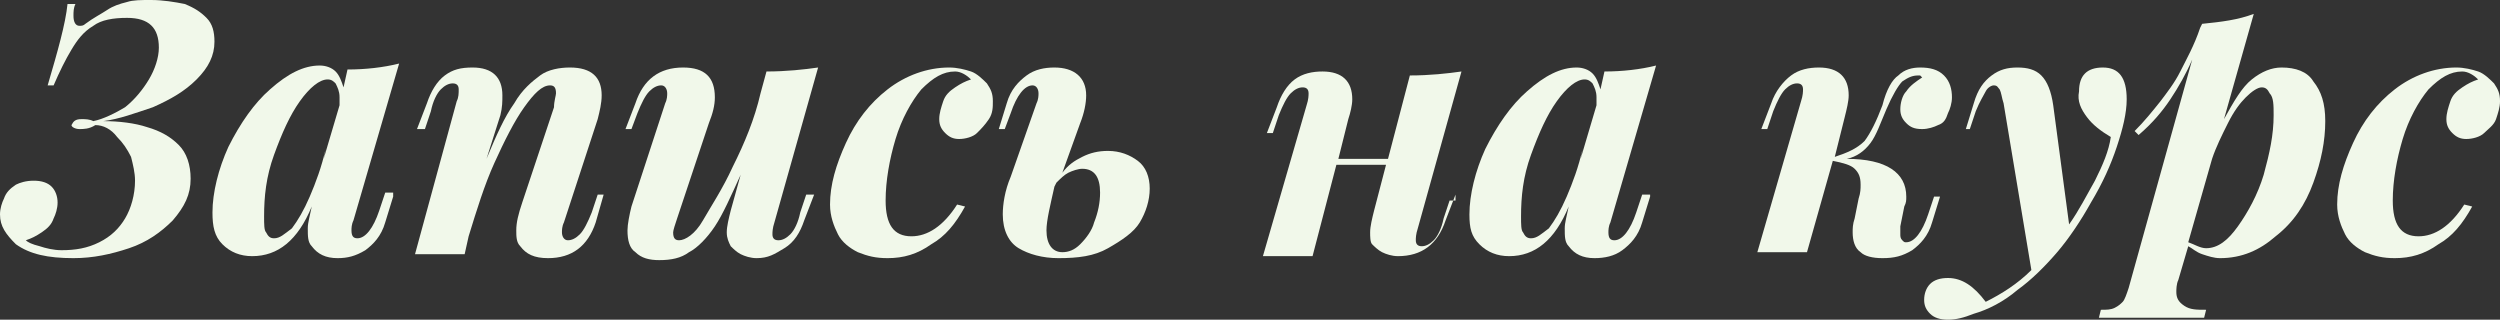
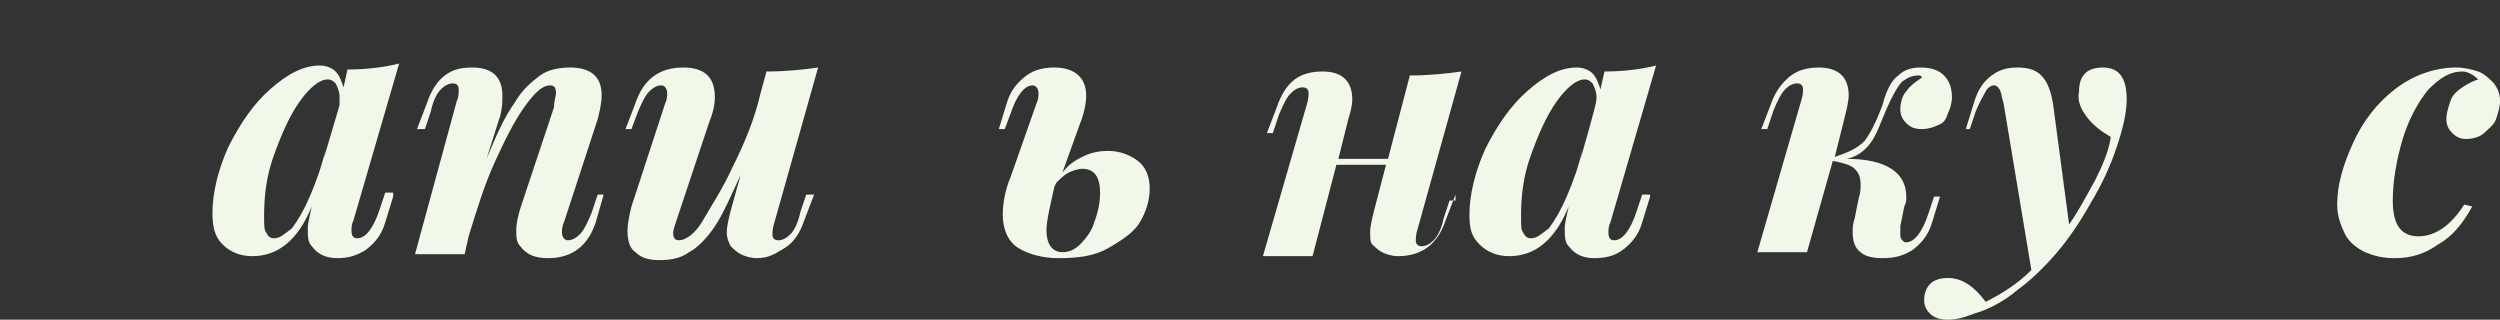
<svg xmlns="http://www.w3.org/2000/svg" id="Слой_1" x="0px" y="0px" viewBox="0 0 125.9 16.1" style="enable-background:new 0 0 125.9 16.1;" xml:space="preserve">
  <rect x="0" y="0" width="125.9" height="16.1" fill="#333333" stroke="none" />
  <style type="text/css"> .st0{fill:#F1F8EA;} </style>
  <g>
-     <path class="st0" d="M3.7,0.8c0,0.3,0.1,0.5,0.3,0.5c0.1,0,0.2,0,0.3-0.1c0.4-0.3,0.8-0.5,1.1-0.7c0.3-0.2,0.6-0.3,1-0.4 C6.7,0,7.1,0,7.6,0c0.6,0,1.2,0.1,1.7,0.2c0.5,0.2,0.8,0.4,1.1,0.7s0.4,0.7,0.4,1.2c0,0.7-0.3,1.3-0.9,1.9C9.3,4.6,8.6,5,7.7,5.4 C6.8,5.7,6,6,5.2,6.1c0.8,0,1.6,0.1,2.2,0.3C8.1,6.6,8.6,6.9,9,7.3s0.6,1,0.6,1.7c0,0.8-0.3,1.4-0.9,2.1c-0.6,0.6-1.3,1.1-2.2,1.4 S4.7,13,3.7,13c-1.3,0-2.2-0.2-2.9-0.7C0.3,11.8,0,11.4,0,10.8c0-0.3,0.1-0.6,0.2-0.8c0.1-0.3,0.3-0.5,0.6-0.7 C1,9.2,1.3,9.1,1.7,9.1c0.4,0,0.7,0.1,0.9,0.3s0.3,0.5,0.3,0.8c0,0.3-0.1,0.6-0.2,0.8c-0.1,0.3-0.3,0.5-0.6,0.7S1.6,12,1.3,12.1 c0.1,0.1,0.3,0.2,0.7,0.3c0.3,0.1,0.7,0.2,1.1,0.2c0.7,0,1.3-0.1,1.9-0.4c0.6-0.3,1-0.7,1.3-1.2s0.5-1.2,0.5-1.9 c0-0.4-0.1-0.8-0.2-1.2c-0.2-0.4-0.4-0.7-0.7-1C5.6,6.5,5.2,6.3,4.8,6.3C4.5,6.5,4.2,6.5,4,6.5c-0.2,0-0.4-0.1-0.4-0.2 C3.7,6.1,3.8,6,4.1,6c0.2,0,0.4,0,0.6,0.1c0.5-0.1,1.1-0.4,1.6-0.7C6.8,5,7.2,4.5,7.5,4s0.5-1.1,0.5-1.6c0-1-0.5-1.5-1.6-1.5 C5.7,0.9,5.1,1,4.7,1.3C4.2,1.6,3.9,2,3.6,2.5C3.3,3,3,3.6,2.7,4.3H2.4c0.5-1.7,0.9-3.1,1-4.1h0.4C3.7,0.4,3.7,0.6,3.7,0.8z" />
    <path class="st0" d="M19.8,9.9l-0.4,1.3c-0.2,0.7-0.6,1.1-1,1.4C17.9,12.9,17.5,13,17,13c-0.6,0-1-0.2-1.3-0.6 c-0.2-0.2-0.2-0.5-0.2-0.9c0-0.3,0.1-0.6,0.2-1.1c-0.7,1.7-1.7,2.5-3,2.5c-0.6,0-1.1-0.2-1.5-0.6s-0.5-0.9-0.5-1.6 c0-1,0.3-2.2,0.8-3.3c0.6-1.2,1.3-2.2,2.1-2.9c0.9-0.8,1.7-1.2,2.5-1.2c0.3,0,0.6,0.1,0.8,0.3s0.3,0.5,0.4,0.8l0.2-0.9 c0.9,0,1.8-0.1,2.6-0.3l-2.3,7.9c-0.1,0.2-0.1,0.4-0.1,0.5c0,0.3,0.1,0.4,0.3,0.4c0.4,0,0.8-0.5,1.1-1.4l0.3-0.9H19.8z M17.1,4.9 c0-0.3-0.1-0.5-0.2-0.7C16.8,4.1,16.7,4,16.5,4c-0.4,0-0.9,0.4-1.4,1.1s-0.9,1.6-1.3,2.7c-0.4,1.1-0.5,2.1-0.5,3.1 c0,0.4,0,0.7,0.1,0.8c0.1,0.2,0.2,0.3,0.4,0.3c0.3,0,0.5-0.2,0.9-0.5c0.3-0.4,0.6-0.9,0.9-1.6s0.6-1.5,0.8-2.4L16.3,8l0.8-2.7 C17.1,5.2,17.1,5.1,17.1,4.9z" />
    <path class="st0" d="M30,11.2c-0.4,1.2-1.2,1.8-2.4,1.8c-0.7,0-1.1-0.2-1.4-0.6C26,12.2,26,11.9,26,11.6c0-0.4,0.1-0.8,0.3-1.4 l1.6-4.8C27.9,5.1,28,4.8,28,4.7c0-0.3-0.1-0.4-0.3-0.4c-0.4,0-0.8,0.4-1.3,1.1c-0.5,0.7-1,1.7-1.5,2.8s-0.9,2.4-1.3,3.7l-0.2,0.9 h-2.5L23,5.1c0.1-0.2,0.1-0.4,0.1-0.6c0-0.2-0.1-0.3-0.3-0.3c-0.2,0-0.4,0.1-0.6,0.3s-0.4,0.6-0.5,1.1l-0.3,0.9H21l0.5-1.3 c0.2-0.6,0.5-1.1,0.9-1.4c0.4-0.3,0.8-0.4,1.4-0.4c1,0,1.5,0.5,1.5,1.4c0,0.3,0,0.6-0.1,1L24.5,8c0.5-1.2,0.9-2.1,1.4-2.8 c0.4-0.7,0.9-1.1,1.3-1.4s1-0.4,1.5-0.4c1.1,0,1.6,0.5,1.6,1.4c0,0.4-0.1,0.8-0.2,1.2l-1.7,5.2c-0.1,0.2-0.1,0.4-0.1,0.5 c0,0.2,0.1,0.4,0.3,0.4c0.2,0,0.4-0.1,0.6-0.3c0.2-0.2,0.4-0.6,0.6-1.1l0.3-0.9h0.3L30,11.2z" />
    <path class="st0" d="M41,9.8l-0.5,1.3c-0.2,0.6-0.5,1.1-1,1.4S38.7,13,38.1,13c-0.3,0-0.6-0.1-0.8-0.2s-0.4-0.3-0.5-0.4 c-0.1-0.2-0.2-0.4-0.2-0.7c0-0.3,0.1-0.7,0.2-1.1l0.5-1.8c-0.5,1.1-0.9,2-1.3,2.6c-0.4,0.6-0.9,1.1-1.3,1.3 c-0.4,0.3-0.9,0.4-1.5,0.4c-0.5,0-0.9-0.1-1.2-0.4c-0.3-0.2-0.4-0.6-0.4-1.1c0-0.3,0.1-0.8,0.2-1.2l1.7-5.2 c0.1-0.2,0.1-0.4,0.1-0.5c0-0.2-0.1-0.4-0.3-0.4c-0.2,0-0.4,0.1-0.6,0.3s-0.4,0.6-0.6,1.1l-0.3,0.8h-0.3L32,5.2 c0.4-1.2,1.2-1.8,2.4-1.8c1.1,0,1.6,0.5,1.6,1.5c0,0.4-0.1,0.8-0.3,1.3l-1.6,4.8c-0.1,0.3-0.2,0.6-0.2,0.7c0,0.3,0.1,0.4,0.3,0.4 c0.3,0,0.8-0.3,1.2-1s1-1.6,1.5-2.7C37.5,7.2,38,6,38.3,4.7l0.3-1.1c1,0,1.9-0.1,2.6-0.2L39,11.2c-0.1,0.3-0.1,0.5-0.1,0.6 c0,0.2,0.1,0.3,0.3,0.3c0.2,0,0.4-0.1,0.6-0.3c0.2-0.2,0.4-0.6,0.5-1.1l0.3-0.9H41z" />
-     <path class="st0" d="M46.9,12.3c-0.7,0.5-1.4,0.7-2.2,0.7c-0.6,0-1-0.1-1.5-0.3c-0.4-0.2-0.8-0.5-1-0.9c-0.2-0.4-0.4-0.9-0.4-1.5 c0-1,0.3-2,0.8-3.1c0.5-1.1,1.2-2,2.1-2.7c0.9-0.7,2-1.1,3.1-1.1c0.4,0,0.8,0.1,1.1,0.2c0.3,0.1,0.6,0.4,0.8,0.6 C49.9,4.5,50,4.7,50,5.1C50,5.4,50,5.7,49.8,6c-0.2,0.3-0.4,0.5-0.6,0.7S48.6,7,48.3,7c-0.3,0-0.5-0.1-0.7-0.3S47.3,6.3,47.3,6 c0-0.3,0.1-0.6,0.2-0.9c0.1-0.3,0.3-0.5,0.6-0.7s0.5-0.3,0.8-0.4c-0.2-0.2-0.5-0.4-0.8-0.4c-0.6,0-1.1,0.3-1.7,0.9 c-0.5,0.6-1,1.5-1.3,2.5c-0.3,1-0.5,2.1-0.5,3.1c0,1.2,0.4,1.8,1.3,1.8c0.8,0,1.6-0.5,2.3-1.6l0.4,0.1 C48.1,11.3,47.6,11.9,46.9,12.3z" />
    <path class="st0" d="M54.5,7.9c0.4-0.2,0.8-0.3,1.3-0.3c0.6,0,1.1,0.2,1.5,0.5c0.4,0.3,0.6,0.8,0.6,1.4c0,0.6-0.2,1.2-0.5,1.7 s-0.9,0.9-1.6,1.3S54.3,13,53.3,13c-0.8,0-1.5-0.2-2-0.5c-0.5-0.3-0.8-0.9-0.8-1.7c0-0.5,0.1-1.2,0.4-1.9l1.3-3.7 c0.1-0.2,0.1-0.4,0.1-0.5c0-0.2-0.1-0.4-0.3-0.4c-0.4,0-0.8,0.5-1.1,1.4l-0.3,0.8h-0.3l0.4-1.3c0.2-0.7,0.6-1.1,1-1.4 c0.4-0.3,0.9-0.4,1.4-0.4c1,0,1.6,0.5,1.6,1.4c0,0.4-0.1,0.9-0.3,1.4l-0.9,2.5C53.8,8.3,54.1,8.1,54.5,7.9z M52.7,11.6 c0,0.7,0.3,1.1,0.8,1.1c0.3,0,0.6-0.1,0.9-0.4s0.6-0.7,0.7-1.1c0.2-0.5,0.3-1,0.3-1.5c0-0.8-0.3-1.2-0.9-1.2 c-0.2,0-0.5,0.1-0.7,0.2c-0.2,0.1-0.4,0.3-0.6,0.5l-0.1,0.2C52.9,10.3,52.7,11.1,52.7,11.6z" />
    <path class="st0" d="M73.3,9.8l-0.5,1.3c-0.4,1.2-1.2,1.8-2.4,1.8c-0.3,0-0.6-0.1-0.8-0.2s-0.4-0.3-0.5-0.4 C69,12.2,69,11.9,69,11.7c0-0.3,0.1-0.7,0.2-1.1l0.6-2.3h-2.5l-1.2,4.6h-2.5l2.2-7.6c0.1-0.3,0.1-0.5,0.1-0.6 c0-0.2-0.1-0.3-0.3-0.3c-0.2,0-0.4,0.1-0.6,0.3c-0.2,0.2-0.4,0.6-0.6,1.1l-0.3,0.9h-0.3l0.5-1.3c0.2-0.6,0.5-1.1,0.9-1.4 s0.9-0.4,1.4-0.4c1,0,1.5,0.5,1.5,1.4c0,0.3-0.1,0.7-0.2,1l-0.5,2h2.5l1.1-4.2c1,0,1.9-0.1,2.6-0.2l-2.2,7.9 c-0.1,0.3-0.1,0.5-0.1,0.6c0,0.2,0.1,0.3,0.3,0.3c0.2,0,0.4-0.1,0.6-0.3c0.2-0.2,0.4-0.6,0.5-1.1l0.3-0.9H73.3z" />
-     <path class="st0" d="M83.1,9.9l-0.4,1.3c-0.2,0.7-0.6,1.1-1,1.4c-0.4,0.3-0.9,0.4-1.4,0.4c-0.6,0-1-0.2-1.3-0.6 c-0.2-0.2-0.2-0.5-0.2-0.9c0-0.3,0.1-0.6,0.2-1.1c-0.7,1.7-1.7,2.5-3,2.5c-0.6,0-1.1-0.2-1.5-0.6S74,11.5,74,10.8 c0-1,0.3-2.2,0.8-3.3c0.6-1.2,1.3-2.2,2.1-2.9c0.9-0.8,1.7-1.2,2.5-1.2c0.3,0,0.6,0.1,0.8,0.3s0.3,0.5,0.4,0.8l0.2-0.9 c0.9,0,1.8-0.1,2.6-0.3l-2.3,7.9C81,11.4,81,11.6,81,11.7c0,0.3,0.1,0.4,0.3,0.4c0.4,0,0.8-0.5,1.1-1.4l0.3-0.9H83.1z M80.4,4.9 c0-0.3-0.1-0.5-0.2-0.7C80.1,4.1,80,4,79.8,4c-0.4,0-0.9,0.4-1.4,1.1s-0.9,1.6-1.3,2.7c-0.4,1.1-0.5,2.1-0.5,3.1 c0,0.4,0,0.7,0.1,0.8c0.1,0.2,0.2,0.3,0.4,0.3c0.3,0,0.5-0.2,0.9-0.5c0.3-0.4,0.6-0.9,0.9-1.6s0.6-1.5,0.8-2.4L79.6,8l0.8-2.7 C80.4,5.2,80.4,5.1,80.4,4.9z" />
+     <path class="st0" d="M83.1,9.9l-0.4,1.3c-0.2,0.7-0.6,1.1-1,1.4c-0.4,0.3-0.9,0.4-1.4,0.4c-0.6,0-1-0.2-1.3-0.6 c-0.2-0.2-0.2-0.5-0.2-0.9c0-0.3,0.1-0.6,0.2-1.1c-0.7,1.7-1.7,2.5-3,2.5c-0.6,0-1.1-0.2-1.5-0.6S74,11.5,74,10.8 c0-1,0.3-2.2,0.8-3.3c0.6-1.2,1.3-2.2,2.1-2.9c0.9-0.8,1.7-1.2,2.5-1.2c0.3,0,0.6,0.1,0.8,0.3s0.3,0.5,0.4,0.8l0.2-0.9 c0.9,0,1.8-0.1,2.6-0.3l-2.3,7.9C81,11.4,81,11.6,81,11.7c0,0.3,0.1,0.4,0.3,0.4c0.4,0,0.8-0.5,1.1-1.4l0.3-0.9H83.1z M80.4,4.9 c0-0.3-0.1-0.5-0.2-0.7C80.1,4.1,80,4,79.8,4c-0.4,0-0.9,0.4-1.4,1.1s-0.9,1.6-1.3,2.7c-0.4,1.1-0.5,2.1-0.5,3.1 c0,0.4,0,0.7,0.1,0.8c0.1,0.2,0.2,0.3,0.4,0.3c0.3,0,0.5-0.2,0.9-0.5c0.3-0.4,0.6-0.9,0.9-1.6s0.6-1.5,0.8-2.4L79.6,8C80.4,5.2,80.4,5.1,80.4,4.9z" />
    <path class="st0" d="M93.9,7.1c0.3-0.4,0.6-1,0.9-1.8C95,4.5,95.3,4,95.6,3.8c0.3-0.3,0.7-0.4,1.1-0.4c0.5,0,0.9,0.1,1.2,0.4 c0.3,0.3,0.4,0.7,0.4,1.1c0,0.3-0.1,0.6-0.2,0.8C98,6,97.9,6.2,97.6,6.3c-0.2,0.1-0.5,0.2-0.8,0.2c-0.4,0-0.6-0.1-0.8-0.3 s-0.3-0.4-0.3-0.7c0-0.3,0.1-0.7,0.3-0.9c0.2-0.3,0.5-0.5,0.8-0.7c0,0-0.1-0.1-0.1-0.1c-0.1,0-0.1,0-0.1,0c-0.3,0-0.5,0.1-0.8,0.3 c-0.2,0.2-0.5,0.7-0.8,1.4c-0.3,0.7-0.5,1.3-0.8,1.7c-0.3,0.4-0.7,0.7-1.2,0.8c2,0,3,0.7,3,1.9c0,0.2,0,0.3-0.1,0.5l-0.2,1 c0,0.2,0,0.3,0,0.4c0,0.1,0,0.2,0.1,0.3s0.1,0.1,0.2,0.1c0.4,0,0.8-0.5,1.1-1.4l0.3-0.9h0.3l-0.4,1.3c-0.2,0.7-0.6,1.1-1,1.4 c-0.5,0.3-0.9,0.4-1.5,0.4c-0.5,0-0.9-0.1-1.1-0.3c-0.3-0.2-0.4-0.6-0.4-1c0-0.2,0-0.4,0.1-0.7l0.2-1c0.1-0.3,0.1-0.5,0.1-0.7 c0-0.4-0.1-0.6-0.3-0.8c-0.2-0.2-0.6-0.3-1.1-0.4L91,12.7h-2.5l2.2-7.6c0.1-0.3,0.1-0.5,0.1-0.6c0-0.2-0.1-0.3-0.3-0.3 c-0.2,0-0.4,0.1-0.6,0.3c-0.2,0.2-0.4,0.6-0.6,1.1l-0.3,0.9h-0.3l0.5-1.3c0.2-0.6,0.6-1.1,1-1.4s0.9-0.4,1.4-0.4 c1,0,1.5,0.5,1.5,1.4c0,0.3-0.1,0.7-0.2,1.1l-0.5,2C93,7.7,93.5,7.5,93.9,7.1z" />
    <path class="st0" d="M105.5,9.1c0.4-0.8,0.7-1.5,0.8-2.2c-0.5-0.3-0.9-0.6-1.2-1c-0.3-0.4-0.5-0.8-0.4-1.3c0-0.4,0.1-0.7,0.3-0.9 c0.2-0.2,0.5-0.3,0.9-0.3c0.8,0,1.2,0.5,1.2,1.6c0,0.7-0.2,1.5-0.5,2.4s-0.7,1.8-1.3,2.8c-0.5,0.9-1.1,1.8-1.7,2.5 c-0.6,0.7-1.3,1.4-2,1.9c-0.7,0.6-1.5,1-2.2,1.2c-0.5,0.2-0.9,0.3-1.3,0.3c-0.4,0-0.7-0.1-0.9-0.3c-0.2-0.2-0.3-0.4-0.3-0.7 c0-0.3,0.1-0.6,0.3-0.8c0.2-0.2,0.5-0.3,0.9-0.3c0.7,0,1.3,0.4,1.9,1.2c0.8-0.4,1.6-0.9,2.3-1.6l-1.4-8.4c-0.1-0.3-0.1-0.5-0.2-0.7 c-0.1-0.1-0.1-0.2-0.3-0.2c-0.1,0-0.3,0.1-0.4,0.3c-0.1,0.2-0.3,0.5-0.5,1l-0.3,0.9H99l0.4-1.3c0.2-0.7,0.5-1.1,0.9-1.4 c0.4-0.3,0.8-0.4,1.3-0.4c0.5,0,0.9,0.1,1.2,0.4s0.5,0.8,0.6,1.5l0.8,6C104.7,10.6,105.1,9.8,105.5,9.1z" />
-     <path class="st0" d="M113.4,4c0.5-0.4,1-0.6,1.5-0.6c0.7,0,1.3,0.2,1.6,0.7c0.4,0.5,0.6,1.1,0.6,2c0,1-0.2,2-0.6,3.1 c-0.4,1.1-1,2-1.9,2.7c-0.8,0.7-1.7,1.1-2.8,1.1c-0.3,0-0.6-0.1-0.9-0.2c-0.3-0.1-0.5-0.3-0.7-0.4l-0.5,1.7 c-0.1,0.2-0.1,0.5-0.1,0.6c0,0.3,0.1,0.5,0.4,0.7s0.6,0.2,1.1,0.2l-0.1,0.4c-0.2,0-0.5,0-1.1,0c-0.6,0-1.1,0-1.7,0 c-0.5,0-1,0-1.5,0c-0.5,0-0.8,0-1,0l0.1-0.4c0.3,0,0.5,0,0.7-0.1c0.2-0.1,0.3-0.2,0.4-0.3s0.2-0.4,0.3-0.7L110.4,3 c-0.3,0.7-0.7,1.4-1.1,2c-0.4,0.6-0.9,1.2-1.6,1.8l-0.2-0.2c0.5-0.5,0.9-1,1.3-1.5c0.3-0.4,0.7-0.9,1-1.5c0.3-0.6,0.7-1.3,1-2.2 l0.1-0.2c1-0.1,1.8-0.2,2.6-0.5L112,6C112.5,5.1,112.9,4.4,113.4,4z M111.1,12.5c0.6,0,1.1-0.4,1.6-1.1s1-1.6,1.3-2.6 c0.3-1.1,0.5-2,0.5-3c0-0.5,0-0.9-0.2-1.1c-0.1-0.2-0.2-0.3-0.4-0.3c-0.2,0-0.5,0.2-0.8,0.5c-0.3,0.3-0.6,0.7-0.9,1.3 s-0.6,1.2-0.8,1.8l-1.2,4.2C110.5,12.3,110.8,12.5,111.1,12.5z" />
    <path class="st0" d="M122.8,12.3c-0.7,0.5-1.4,0.7-2.2,0.7c-0.6,0-1-0.1-1.5-0.3c-0.4-0.2-0.8-0.5-1-0.9c-0.2-0.4-0.4-0.9-0.4-1.5 c0-1,0.3-2,0.8-3.1c0.5-1.1,1.2-2,2.1-2.7s2-1.1,3.1-1.1c0.4,0,0.8,0.1,1.1,0.2c0.3,0.1,0.6,0.4,0.8,0.6c0.2,0.3,0.3,0.5,0.3,0.9 c0,0.3-0.1,0.6-0.2,0.9s-0.4,0.5-0.6,0.7S124.5,7,124.2,7c-0.3,0-0.5-0.1-0.7-0.3c-0.2-0.2-0.3-0.4-0.3-0.7c0-0.3,0.1-0.6,0.2-0.9 c0.1-0.3,0.3-0.5,0.6-0.7s0.5-0.3,0.8-0.4c-0.2-0.2-0.5-0.4-0.8-0.4c-0.6,0-1.1,0.3-1.7,0.9c-0.5,0.6-1,1.5-1.3,2.5 c-0.3,1-0.5,2.1-0.5,3.1c0,1.2,0.4,1.8,1.3,1.8c0.8,0,1.6-0.5,2.3-1.6l0.4,0.1C124,11.3,123.5,11.9,122.8,12.3z" />
  </g>
</svg>